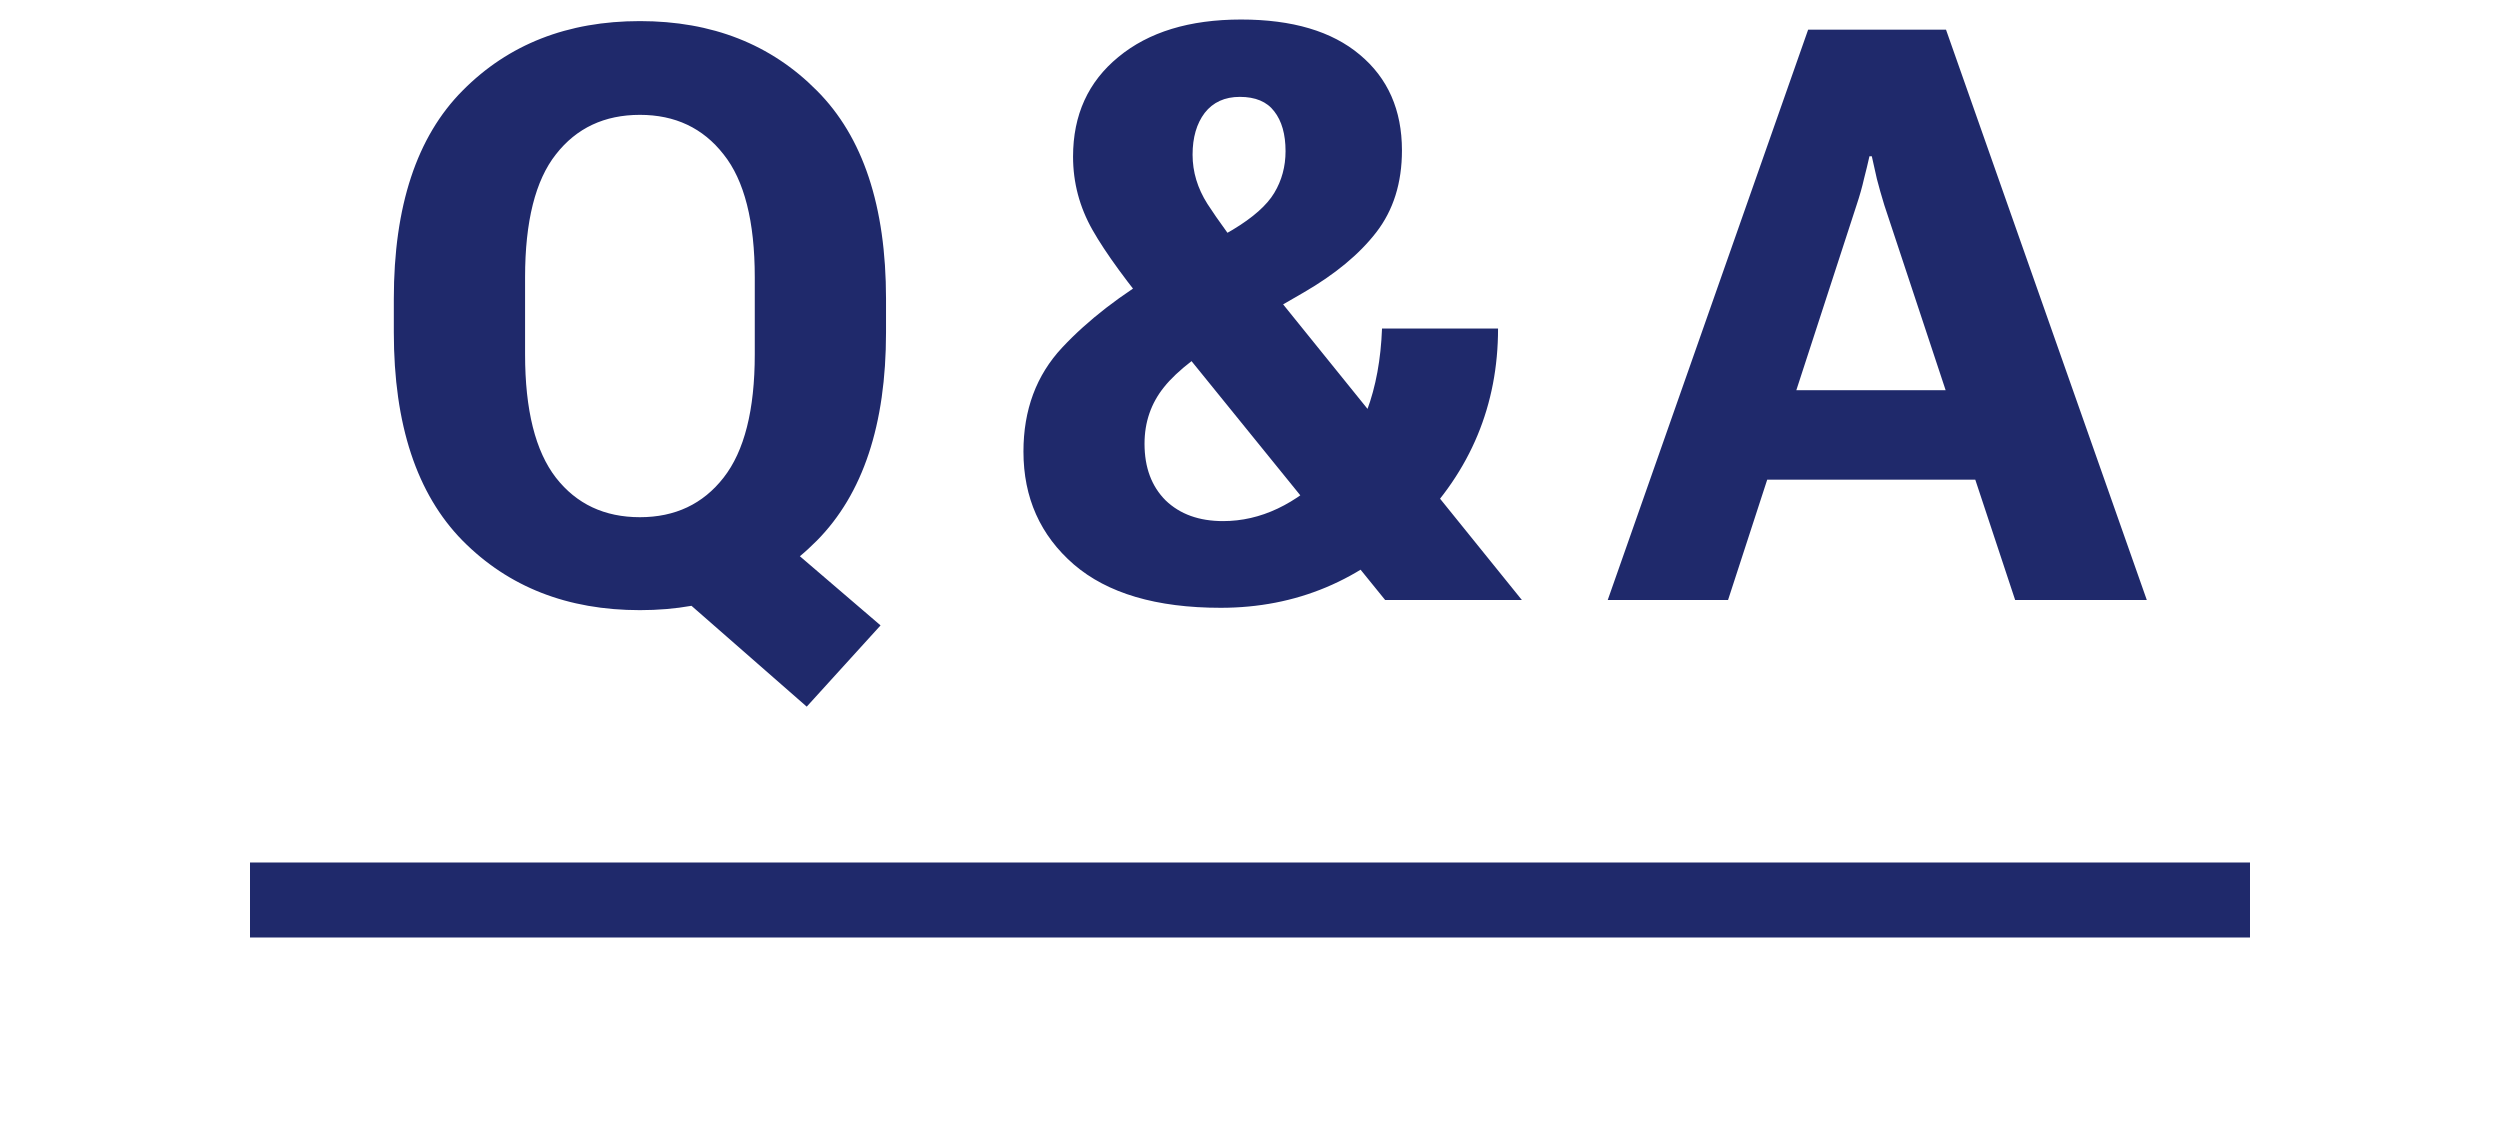
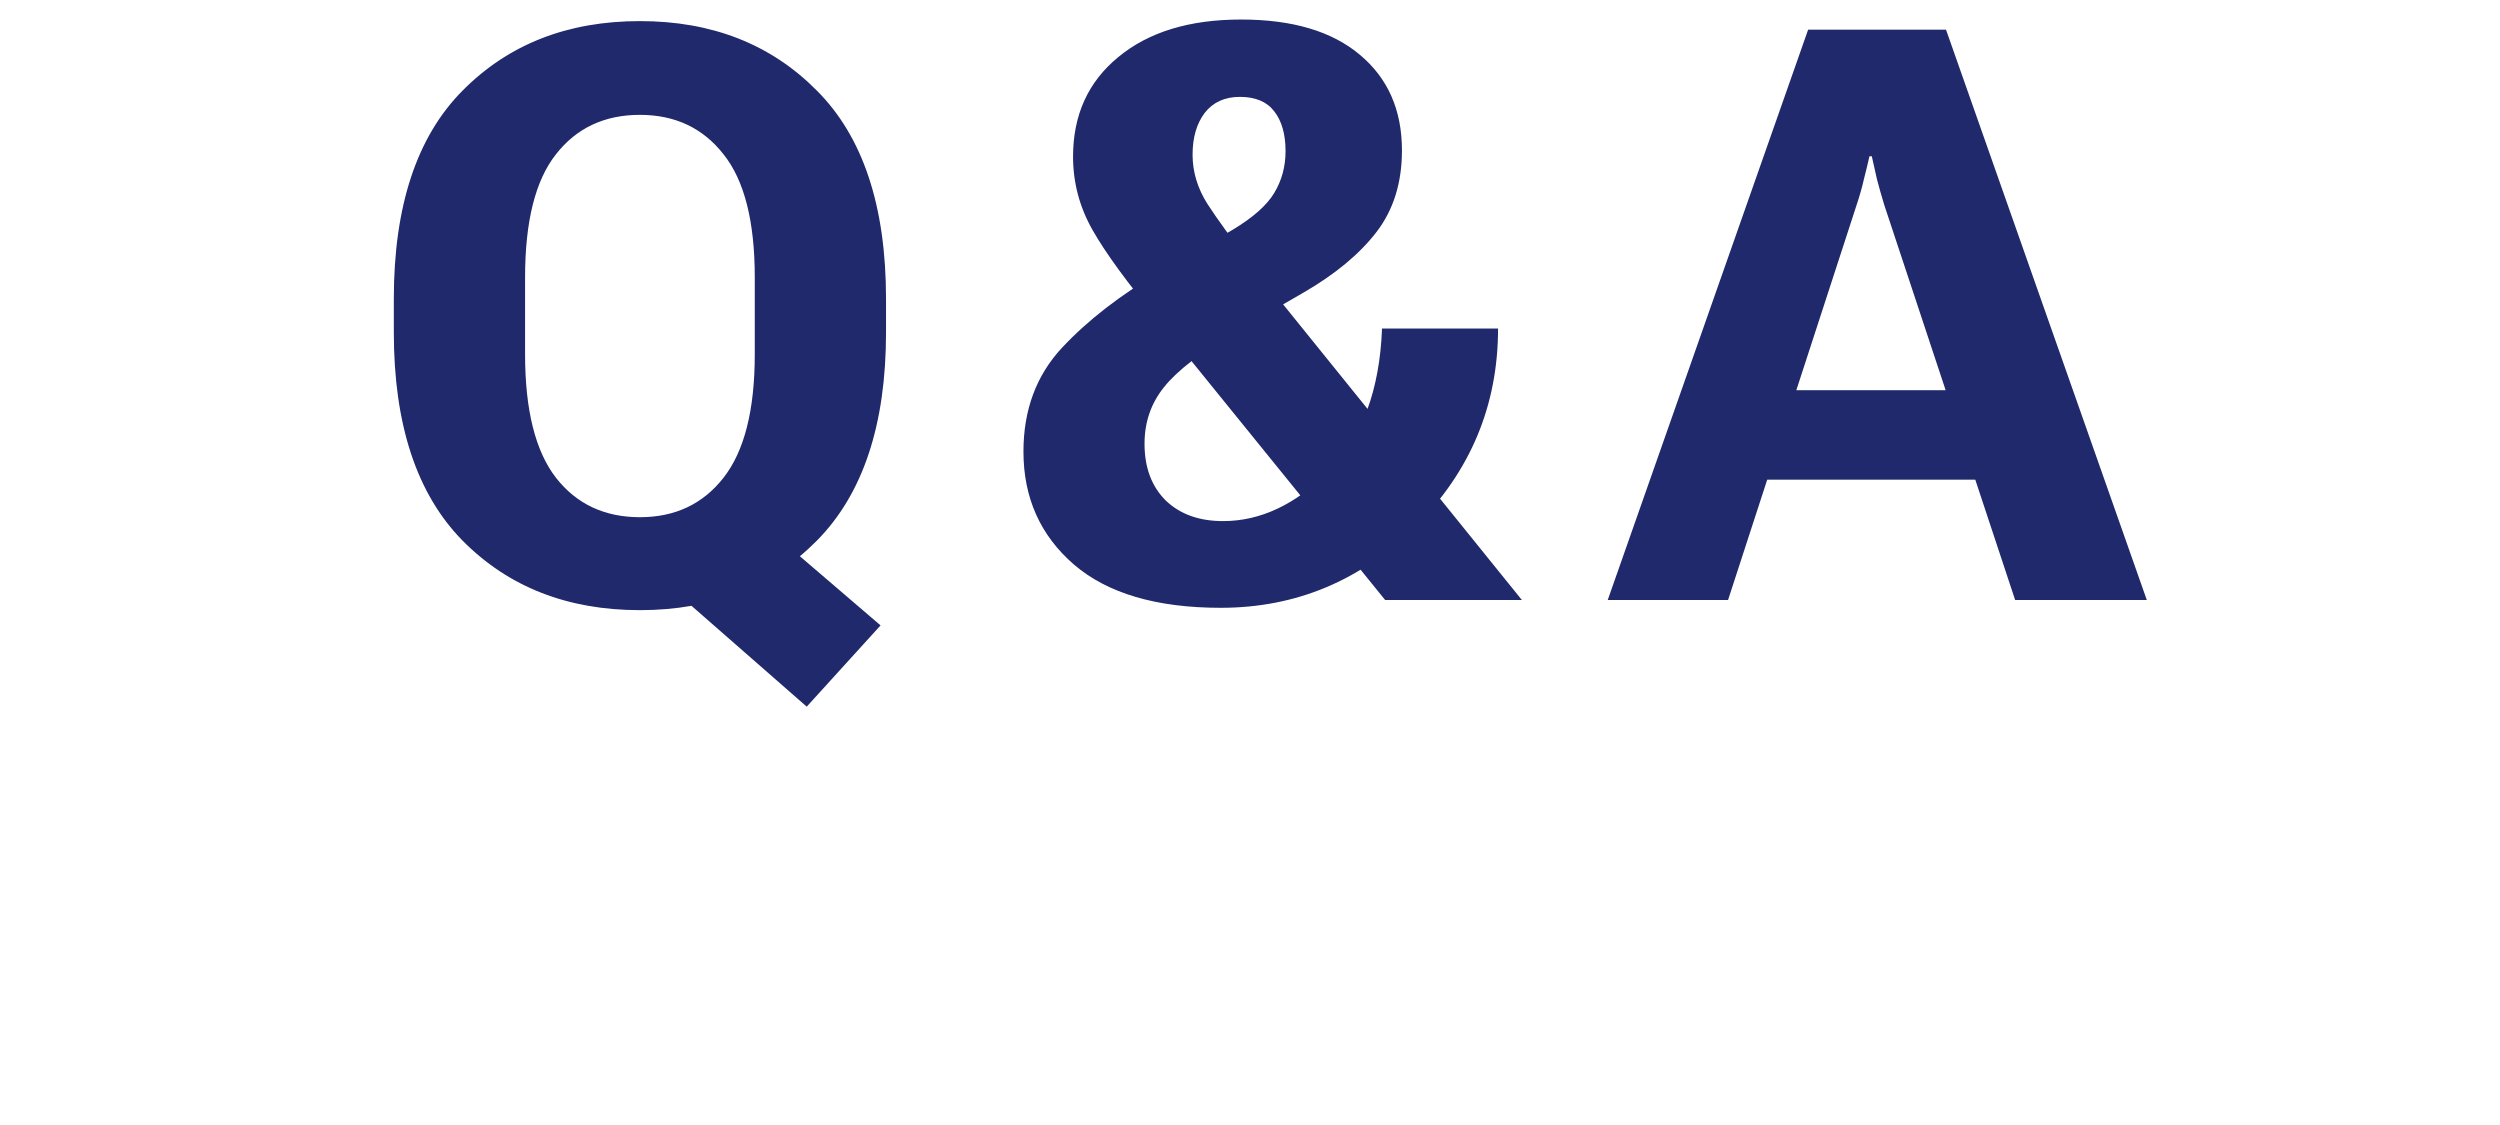
<svg xmlns="http://www.w3.org/2000/svg" width="100" height="45" viewBox="0 0 100 45" fill="none">
  <path d="M15.753 13.297V11.953C15.753 8.245 16.67 5.469 18.503 3.625C20.337 1.771 22.701 0.844 25.597 0.844C28.482 0.844 30.842 1.771 32.675 3.625C34.519 5.469 35.441 8.245 35.441 11.953V13.297C35.441 16.984 34.519 19.76 32.675 21.625C30.842 23.479 28.482 24.406 25.597 24.406C22.701 24.406 20.337 23.479 18.503 21.625C16.67 19.76 15.753 16.984 15.753 13.297ZM21.003 14.172C21.003 16.401 21.415 18.047 22.238 19.109C23.06 20.162 24.18 20.688 25.597 20.688C27.003 20.688 28.118 20.162 28.941 19.109C29.774 18.047 30.191 16.401 30.191 14.172V11.094C30.191 8.854 29.774 7.214 28.941 6.172C28.118 5.12 27.003 4.594 25.597 4.594C24.18 4.594 23.06 5.12 22.238 6.172C21.415 7.214 21.003 8.854 21.003 11.094V14.172ZM32.269 28.266L26.394 23.125L29.316 19.953L35.222 25.016L32.269 28.266ZM40.938 18.062C40.938 16.396 41.453 15.01 42.484 13.906C43.516 12.802 44.844 11.776 46.469 10.828L49.312 9.188C50.125 8.698 50.677 8.208 50.969 7.719C51.271 7.219 51.422 6.661 51.422 6.047C51.422 5.37 51.271 4.839 50.969 4.453C50.677 4.068 50.219 3.875 49.594 3.875C48.99 3.875 48.521 4.089 48.188 4.516C47.865 4.943 47.703 5.5 47.703 6.188C47.703 6.875 47.901 7.531 48.297 8.156C48.693 8.771 49.344 9.667 50.25 10.844L60.875 24H55.406L46.312 12.781C45.094 11.312 44.224 10.12 43.703 9.203C43.182 8.286 42.922 7.307 42.922 6.266C42.922 4.599 43.526 3.271 44.734 2.281C45.943 1.281 47.578 0.781 49.641 0.781C51.693 0.781 53.276 1.25 54.391 2.188C55.516 3.125 56.078 4.401 56.078 6.016C56.078 7.318 55.734 8.411 55.047 9.297C54.37 10.172 53.401 10.974 52.141 11.703L49.438 13.266C48.042 14.088 47.083 14.828 46.562 15.484C46.042 16.13 45.781 16.885 45.781 17.75C45.781 18.698 46.062 19.453 46.625 20.016C47.198 20.568 47.964 20.844 48.922 20.844C50.422 20.844 51.833 20.177 53.156 18.844C54.479 17.51 55.188 15.609 55.281 13.141H59.922C59.922 16.203 58.828 18.833 56.641 21.031C54.453 23.219 51.849 24.312 48.828 24.312C46.255 24.312 44.297 23.734 42.953 22.578C41.609 21.412 40.938 19.906 40.938 18.062ZM64.309 24L72.325 1.188H77.841L85.872 24H80.606L75.372 8.203C75.257 7.828 75.158 7.479 75.075 7.156C75.002 6.833 74.934 6.531 74.872 6.25H74.778C74.716 6.531 74.643 6.833 74.559 7.156C74.487 7.479 74.388 7.828 74.263 8.203L69.122 24H64.309ZM68.872 19.188L69.825 15.609H80.044L81.044 19.188H68.872Z" fill="#1F296B" />
-   <path d="M10 36H90" stroke="#1F296B" stroke-width="3" />
</svg>